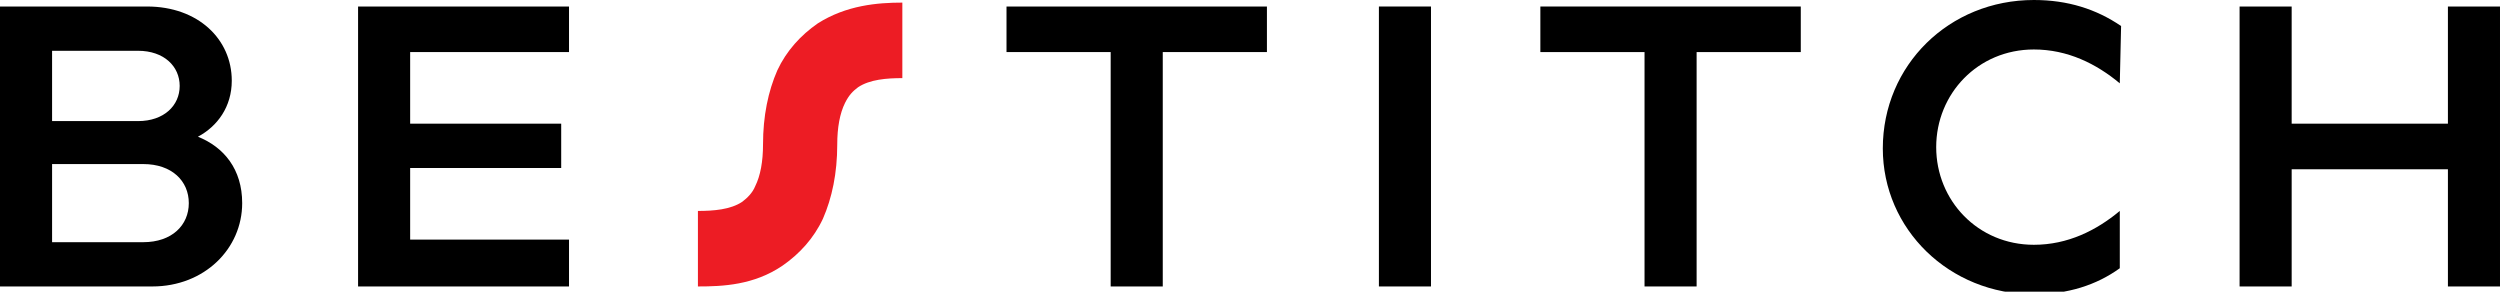
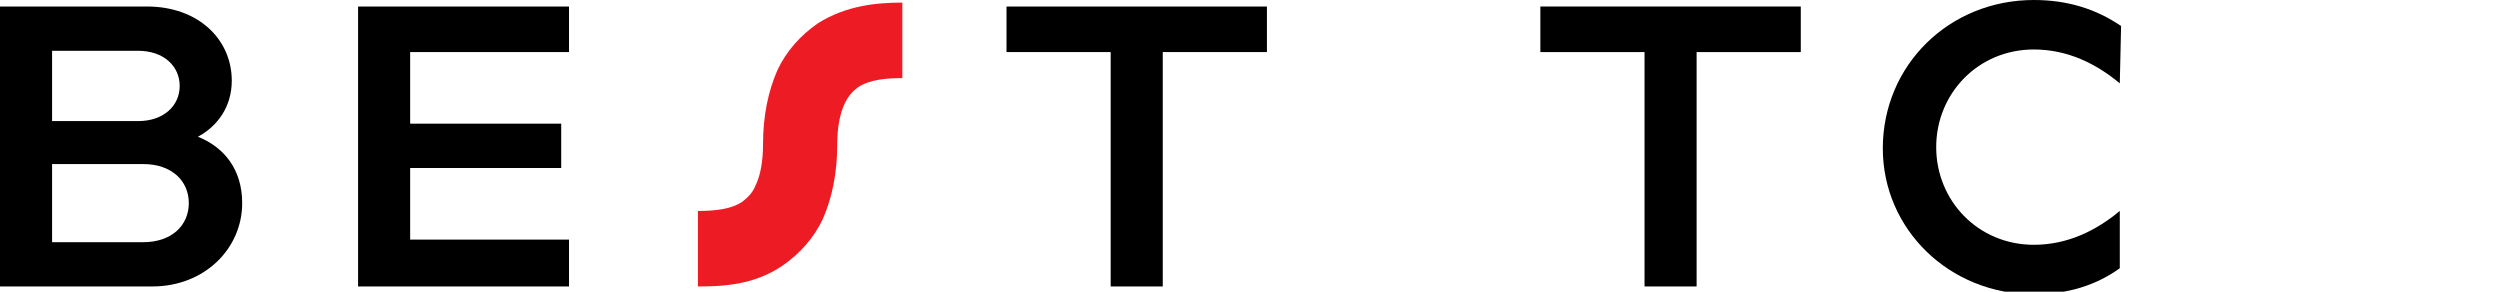
<svg xmlns="http://www.w3.org/2000/svg" version="1.1" id="Layer_1" x="0px" y="0px" viewBox="0 0 192 22.4" style="enable-background:new 0 0 192 22.4;" xml:space="preserve">
  <style type="text/css"> .st0{fill:#ED1C24 !important;} </style>
  <g>
    <g>
      <path d="M15.2,10.5c2,0.8,3.4,2.5,3.4,5.1c0,3.5-2.9,6.4-6.9,6.4H0V0.5h11.3c3.9,0,6.5,2.5,6.5,5.7C17.8,8.2,16.7,9.7,15.2,10.5 L15.2,10.5z M10.6,9.3c2,0,3.2-1.2,3.2-2.7c0-1.5-1.2-2.7-3.2-2.7H4v5.4L10.6,9.3z M11,18.6c2.2,0,3.5-1.3,3.5-3 c0-1.7-1.3-3-3.5-3l-7,0v6H11z" />
      <path d="M43.1,9.5v3.4H31.5v5.5h12.2V22H27.5V0.5h16.2V4H31.5v5.5H43.1z" />
    </g>
    <g>
      <path d="M89.3,4V22h-4V4h-8V0.5h20V4H89.3z" />
-       <path d="M105.9,0.5h4V22h-4V0.5z" />
      <path d="M130.3,4V22h-4V4h-8V0.5h20V4H130.3z" />
      <path d="M162.8,6.4c-1.8-1.5-4-2.6-6.6-2.6c-4.3,0-7.5,3.4-7.5,7.5c0,4.1,3.2,7.5,7.5,7.5c2.6,0,4.8-1.1,6.6-2.6l0,4.4 c-1.8,1.3-4,2-6.6,2c-6.5,0-11.6-5-11.6-11.2C144.6,5,149.7,0,156.2,0c2.6,0,4.8,0.7,6.7,2L162.8,6.4z" />
-       <path d="M192,22h-4v-9h-12v9h-4V0.5h4v9h12v-9h4V22z" />
    </g>
    <g>
      <path class="st0" d="M53.6,22v-5.8c1.2,0,2.5-0.1,3.4-0.7c0.4-0.3,0.8-0.7,1-1.2c0.4-0.8,0.6-1.9,0.6-3.2c0-2.2,0.4-4.1,1.1-5.7 c0.7-1.5,1.8-2.7,3.1-3.6c2.2-1.4,4.6-1.6,6.5-1.6v5.8c-1.2,0-2.5,0.1-3.4,0.7c-0.4,0.3-0.7,0.6-1,1.2c-0.4,0.8-0.6,1.9-0.6,3.2 c0,2.2-0.4,4.1-1.1,5.7c-0.7,1.5-1.8,2.7-3.1,3.6C57.9,21.9,55.5,22,53.6,22z" />
    </g>
  </g>
</svg>